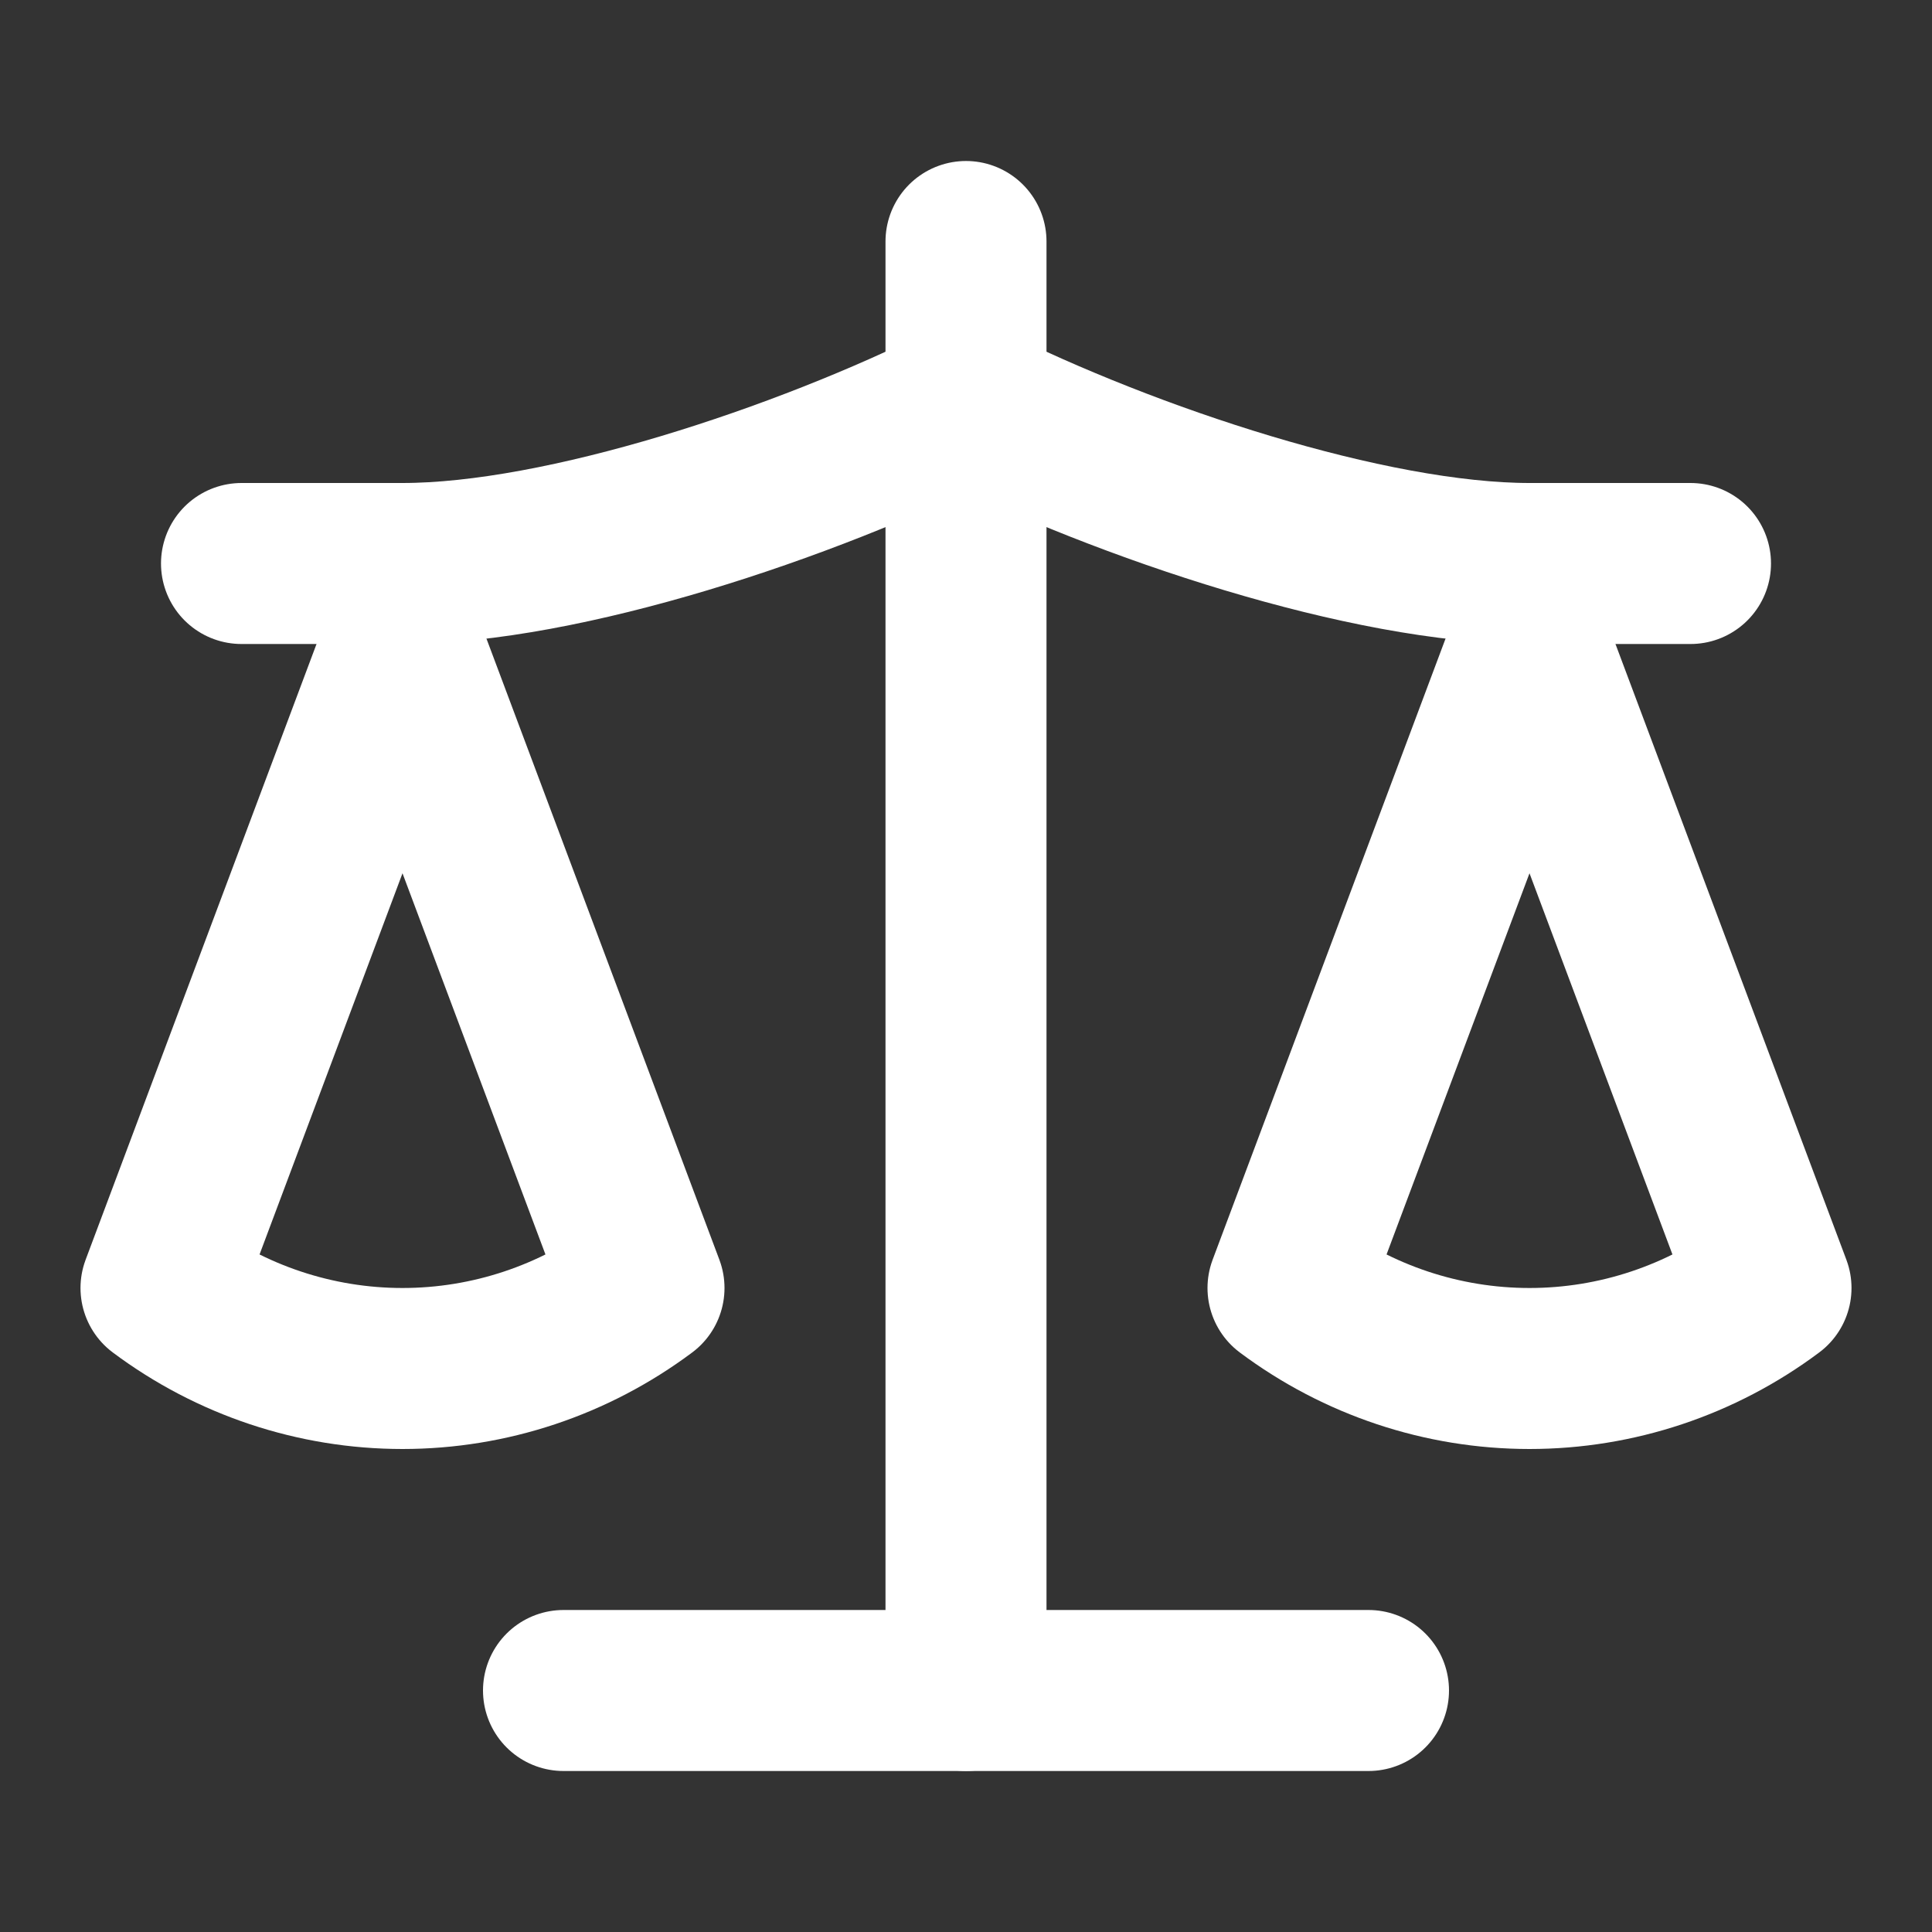
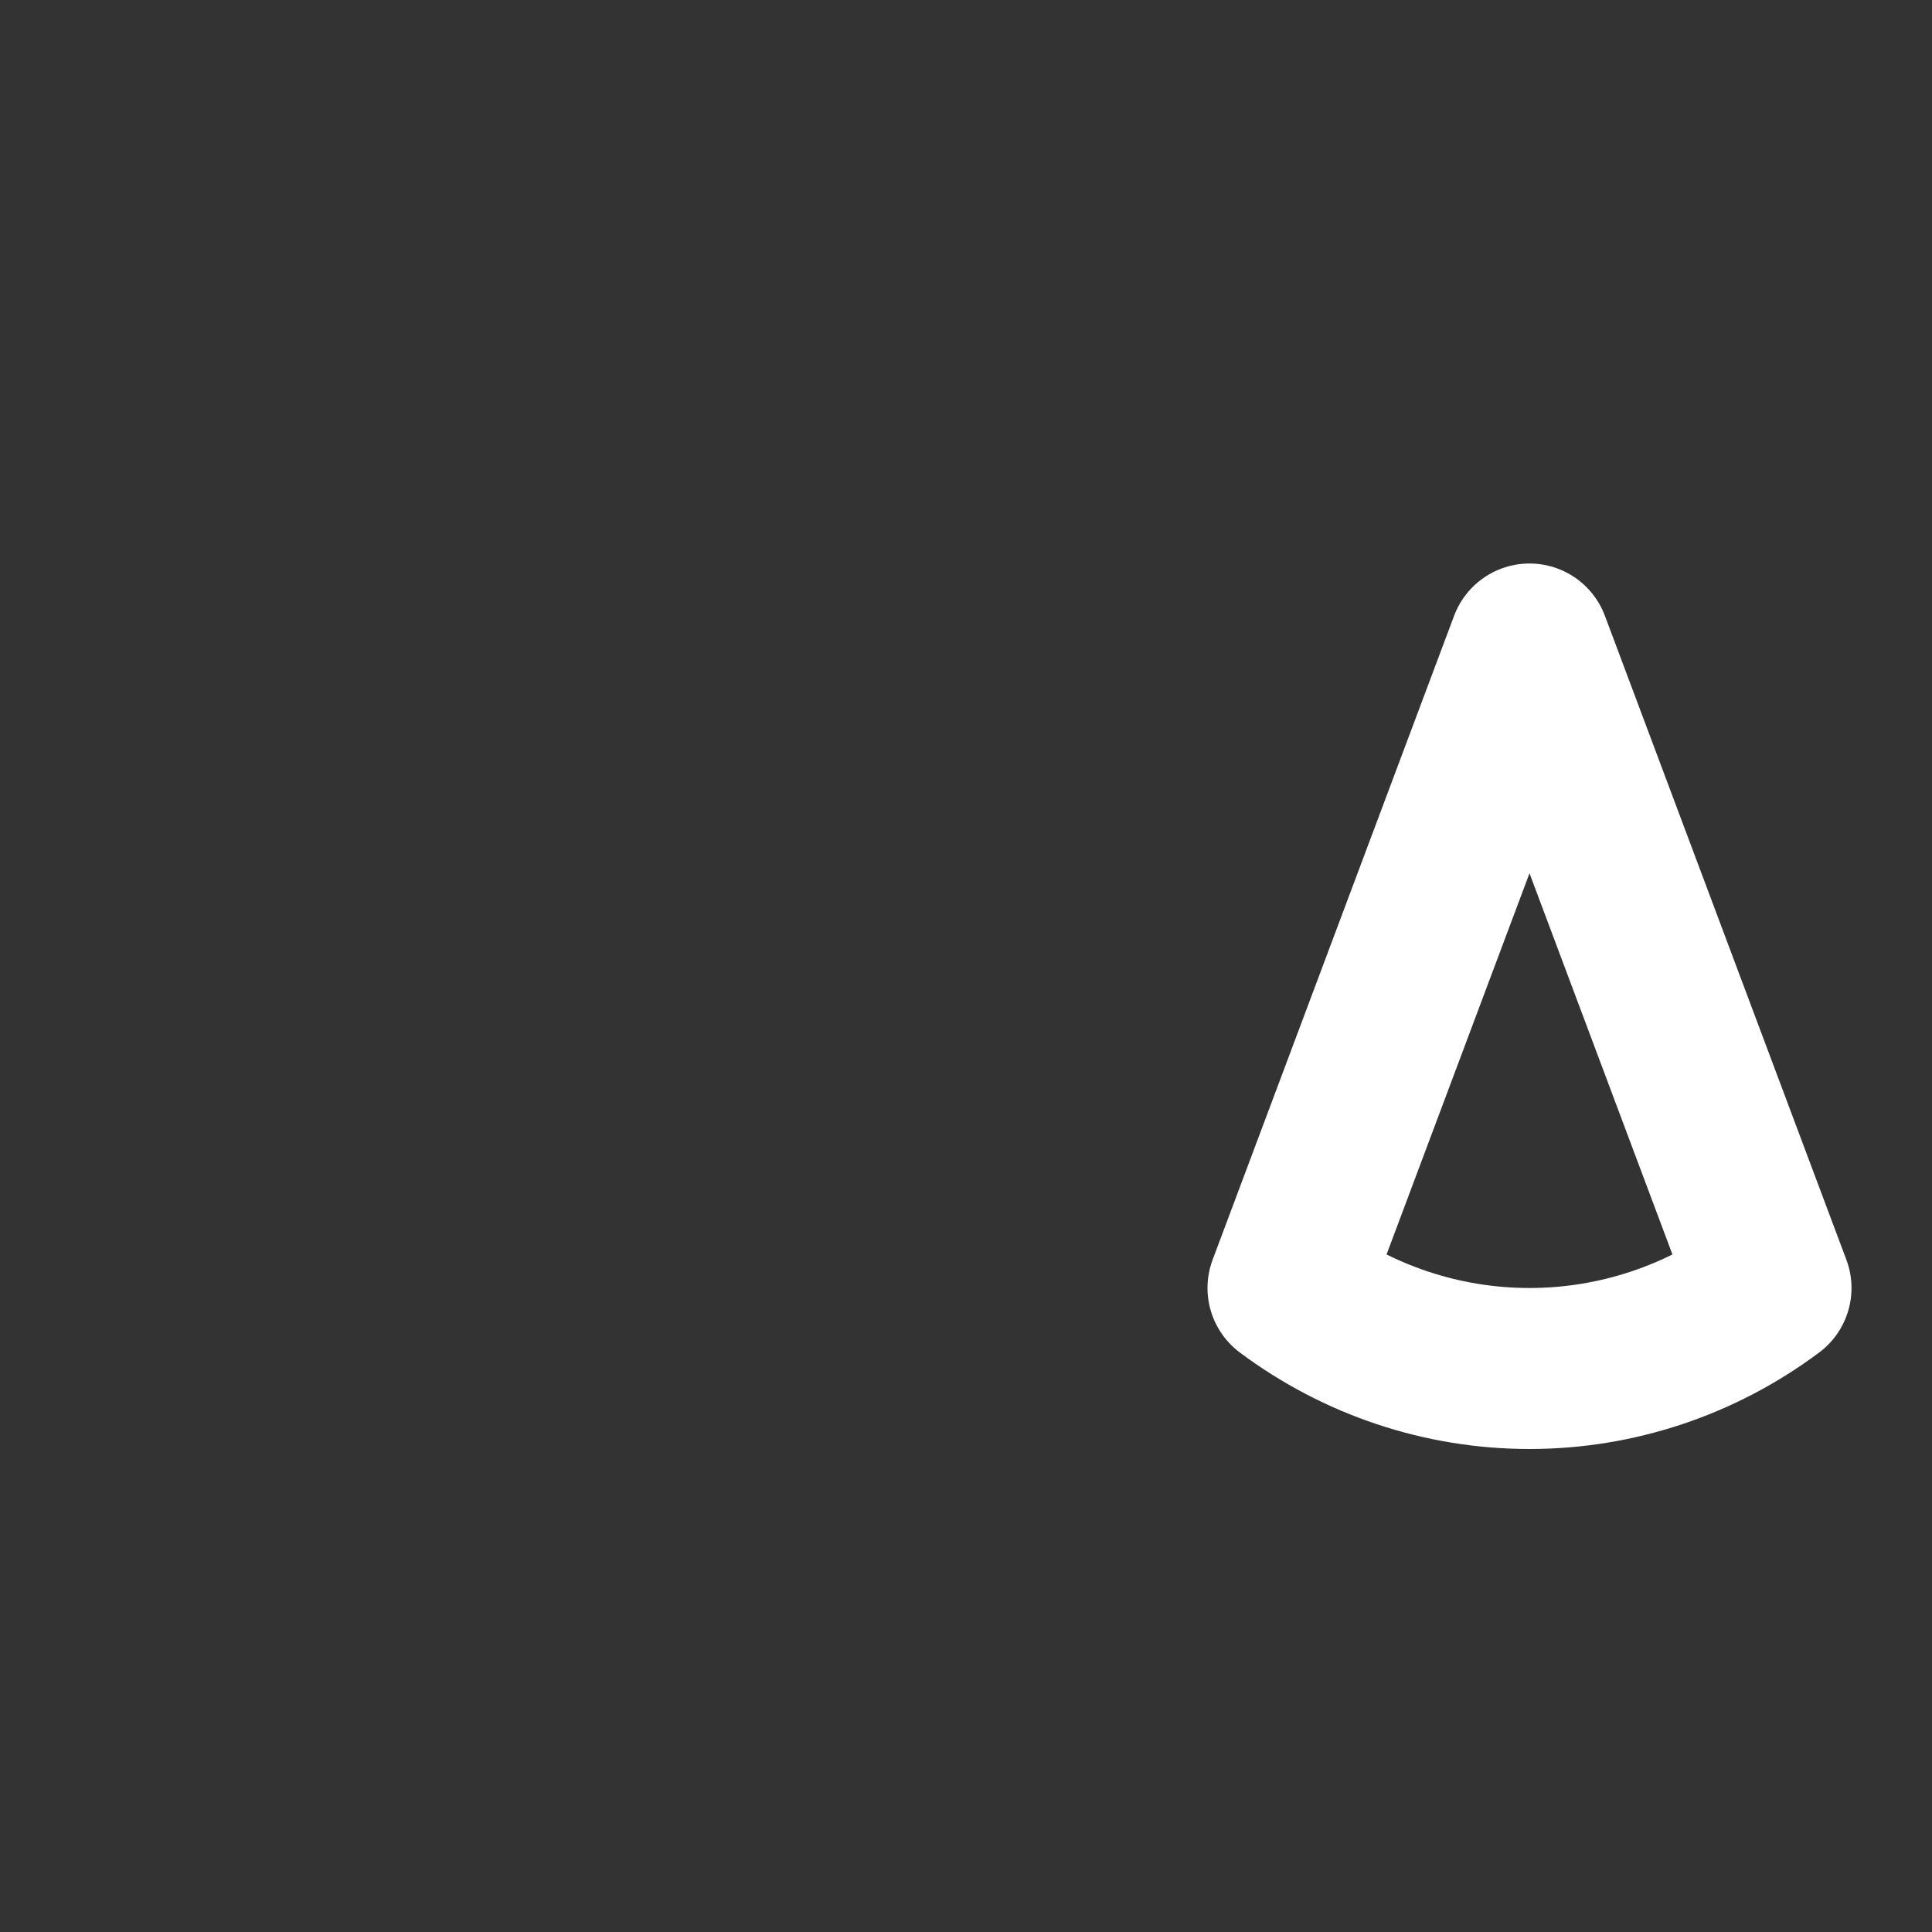
<svg xmlns="http://www.w3.org/2000/svg" width="72" height="72" viewBox="0 0 72 72" fill="none">
  <rect x="0" y="0" width="72" height="72" fill="#333333" stroke="none" />
  <path d="M48 48L57 24L66 48C63.39 49.95 60.24 51 57 51C53.76 51 50.61 49.95 48 48Z" stroke="white" stroke-width="6" stroke-linecap="round" stroke-linejoin="round" />
-   <path d="M6 48L15 24L24 48C21.39 49.95 18.24 51 15 51C11.76 51 8.61 49.95 6 48Z" stroke="white" stroke-width="6" stroke-linecap="round" stroke-linejoin="round" />
-   <path d="M21 63H51" stroke="white" stroke-width="6" stroke-linecap="round" stroke-linejoin="round" />
-   <path d="M36 9V63" stroke="white" stroke-width="6" stroke-linecap="round" stroke-linejoin="round" />
-   <path d="M9 21H15C21 21 30 18 36 15C42 18 51 21 57 21H63" stroke="white" stroke-width="6" stroke-linecap="round" stroke-linejoin="round" />
</svg>